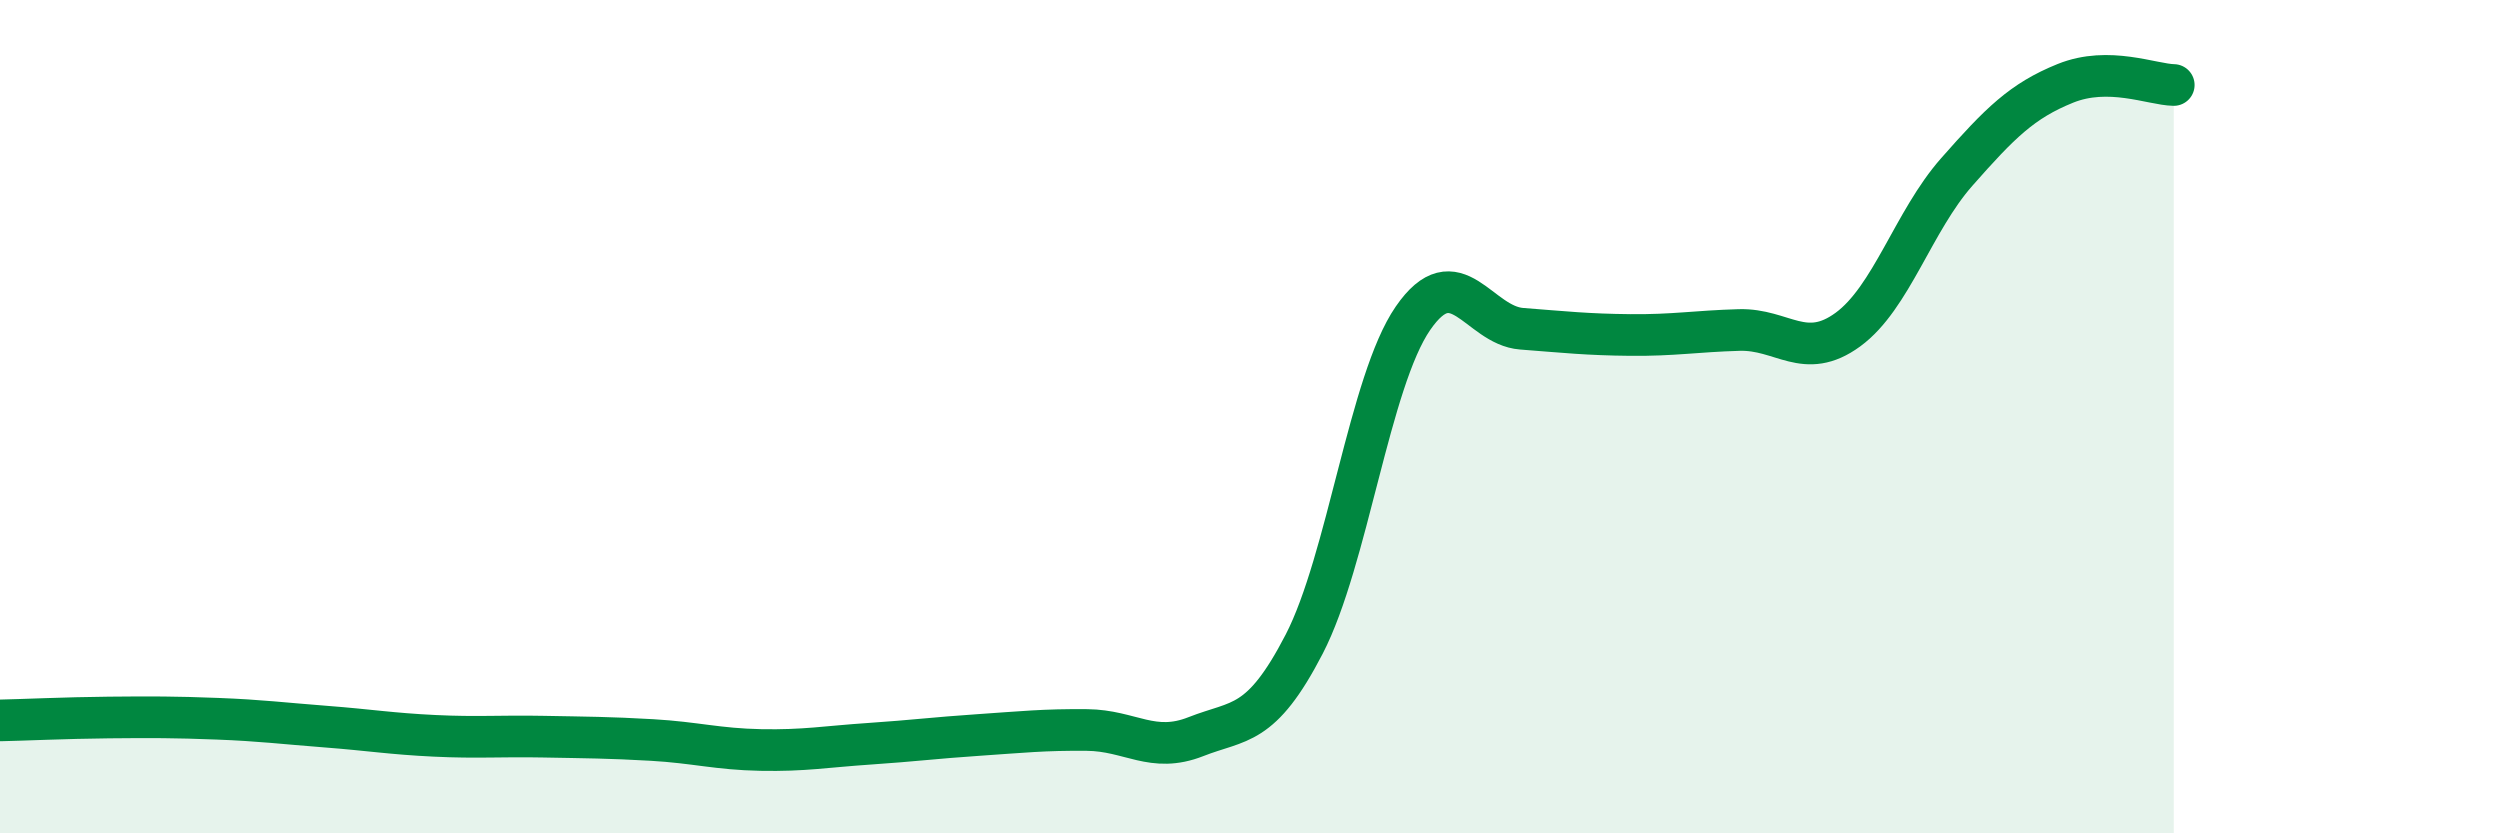
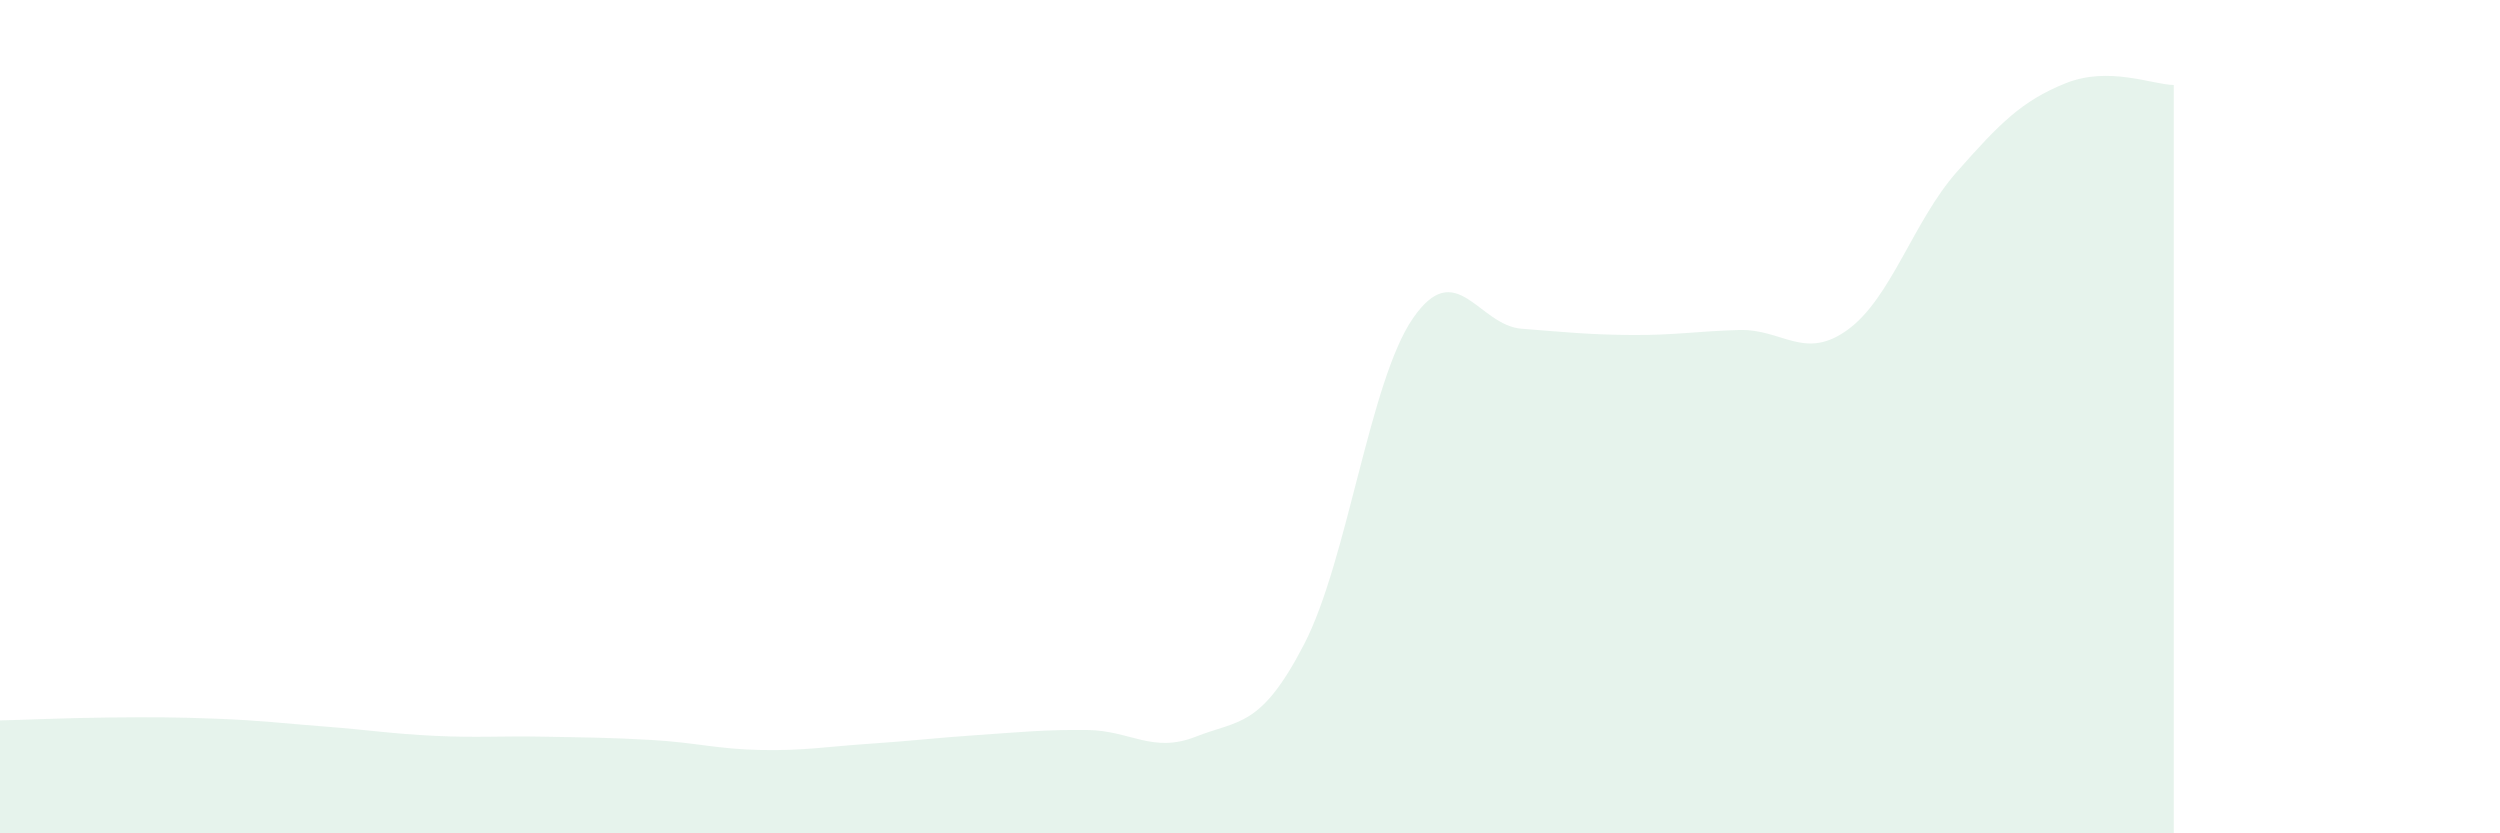
<svg xmlns="http://www.w3.org/2000/svg" width="60" height="20" viewBox="0 0 60 20">
  <path d="M 0,17.29 C 0.52,17.28 1.57,17.23 2.61,17.22 C 3.65,17.21 4.18,17.21 5.22,17.25 C 6.26,17.29 6.79,17.36 7.83,17.44 C 8.87,17.52 9.39,17.61 10.43,17.66 C 11.47,17.71 12,17.66 13.04,17.68 C 14.08,17.7 14.61,17.7 15.65,17.76 C 16.69,17.82 17.22,17.98 18.26,18 C 19.3,18.02 19.83,17.92 20.87,17.85 C 21.91,17.78 22.44,17.71 23.48,17.64 C 24.52,17.57 25.05,17.51 26.09,17.52 C 27.13,17.53 27.66,18.09 28.7,17.68 C 29.74,17.27 30.26,17.47 31.3,15.46 C 32.34,13.45 32.87,9.15 33.91,7.64 C 34.95,6.13 35.48,7.81 36.52,7.89 C 37.56,7.97 38.09,8.03 39.13,8.04 C 40.17,8.05 40.7,7.95 41.74,7.92 C 42.78,7.89 43.31,8.67 44.35,7.91 C 45.39,7.15 45.92,5.31 46.96,4.13 C 48,2.95 48.53,2.42 49.57,2 C 50.61,1.58 51.65,2.03 52.17,2.04L52.17 20L0 20Z" fill="#008740" opacity="0.1" stroke-linecap="round" stroke-linejoin="round" />
-   <path d="M 0,17.29 C 0.52,17.28 1.57,17.23 2.61,17.22 C 3.65,17.21 4.18,17.21 5.22,17.25 C 6.26,17.29 6.79,17.36 7.83,17.44 C 8.87,17.52 9.39,17.61 10.43,17.66 C 11.47,17.71 12,17.66 13.04,17.68 C 14.08,17.7 14.61,17.7 15.65,17.76 C 16.69,17.82 17.22,17.98 18.26,18 C 19.3,18.02 19.83,17.92 20.87,17.85 C 21.91,17.78 22.44,17.71 23.48,17.64 C 24.52,17.57 25.05,17.51 26.09,17.52 C 27.13,17.53 27.66,18.09 28.7,17.68 C 29.74,17.27 30.26,17.47 31.3,15.46 C 32.34,13.45 32.87,9.15 33.91,7.64 C 34.95,6.13 35.48,7.81 36.52,7.89 C 37.56,7.97 38.09,8.03 39.13,8.04 C 40.17,8.05 40.7,7.95 41.74,7.92 C 42.78,7.89 43.31,8.67 44.35,7.91 C 45.39,7.15 45.92,5.31 46.96,4.13 C 48,2.95 48.53,2.42 49.57,2 C 50.61,1.58 51.65,2.03 52.17,2.04" stroke="#008740" stroke-width="1" fill="none" stroke-linecap="round" stroke-linejoin="round" />
</svg>